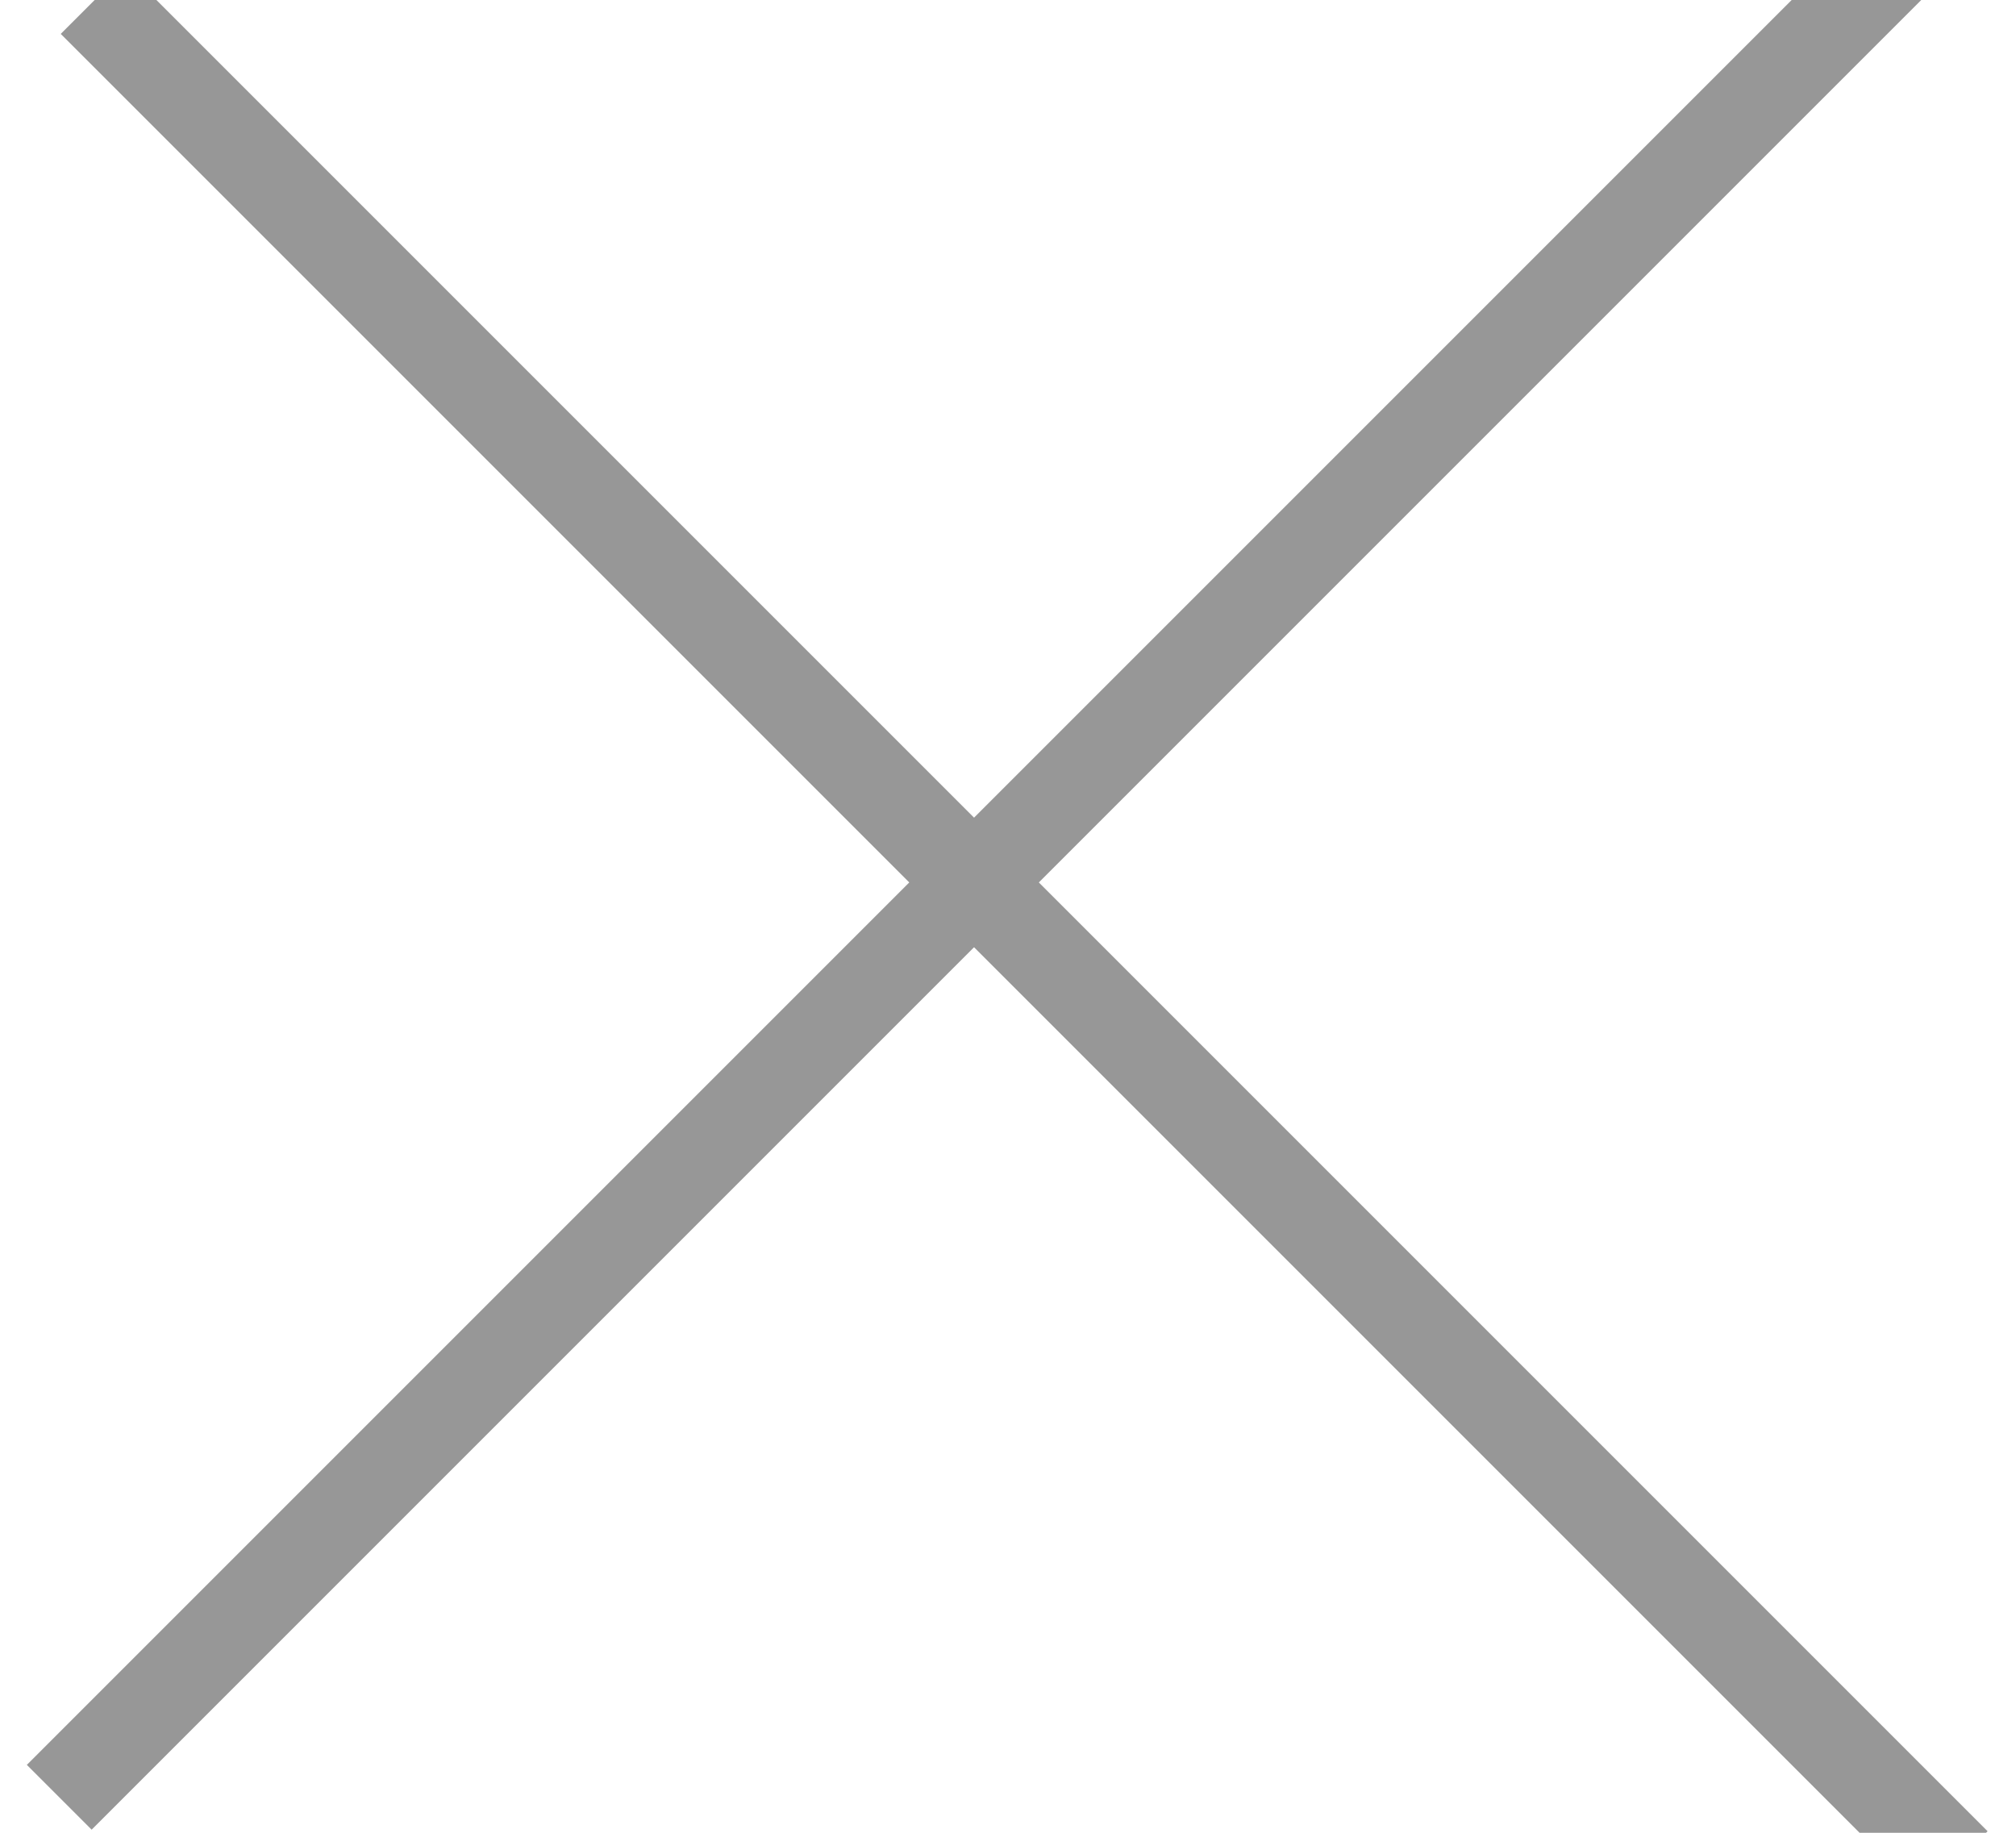
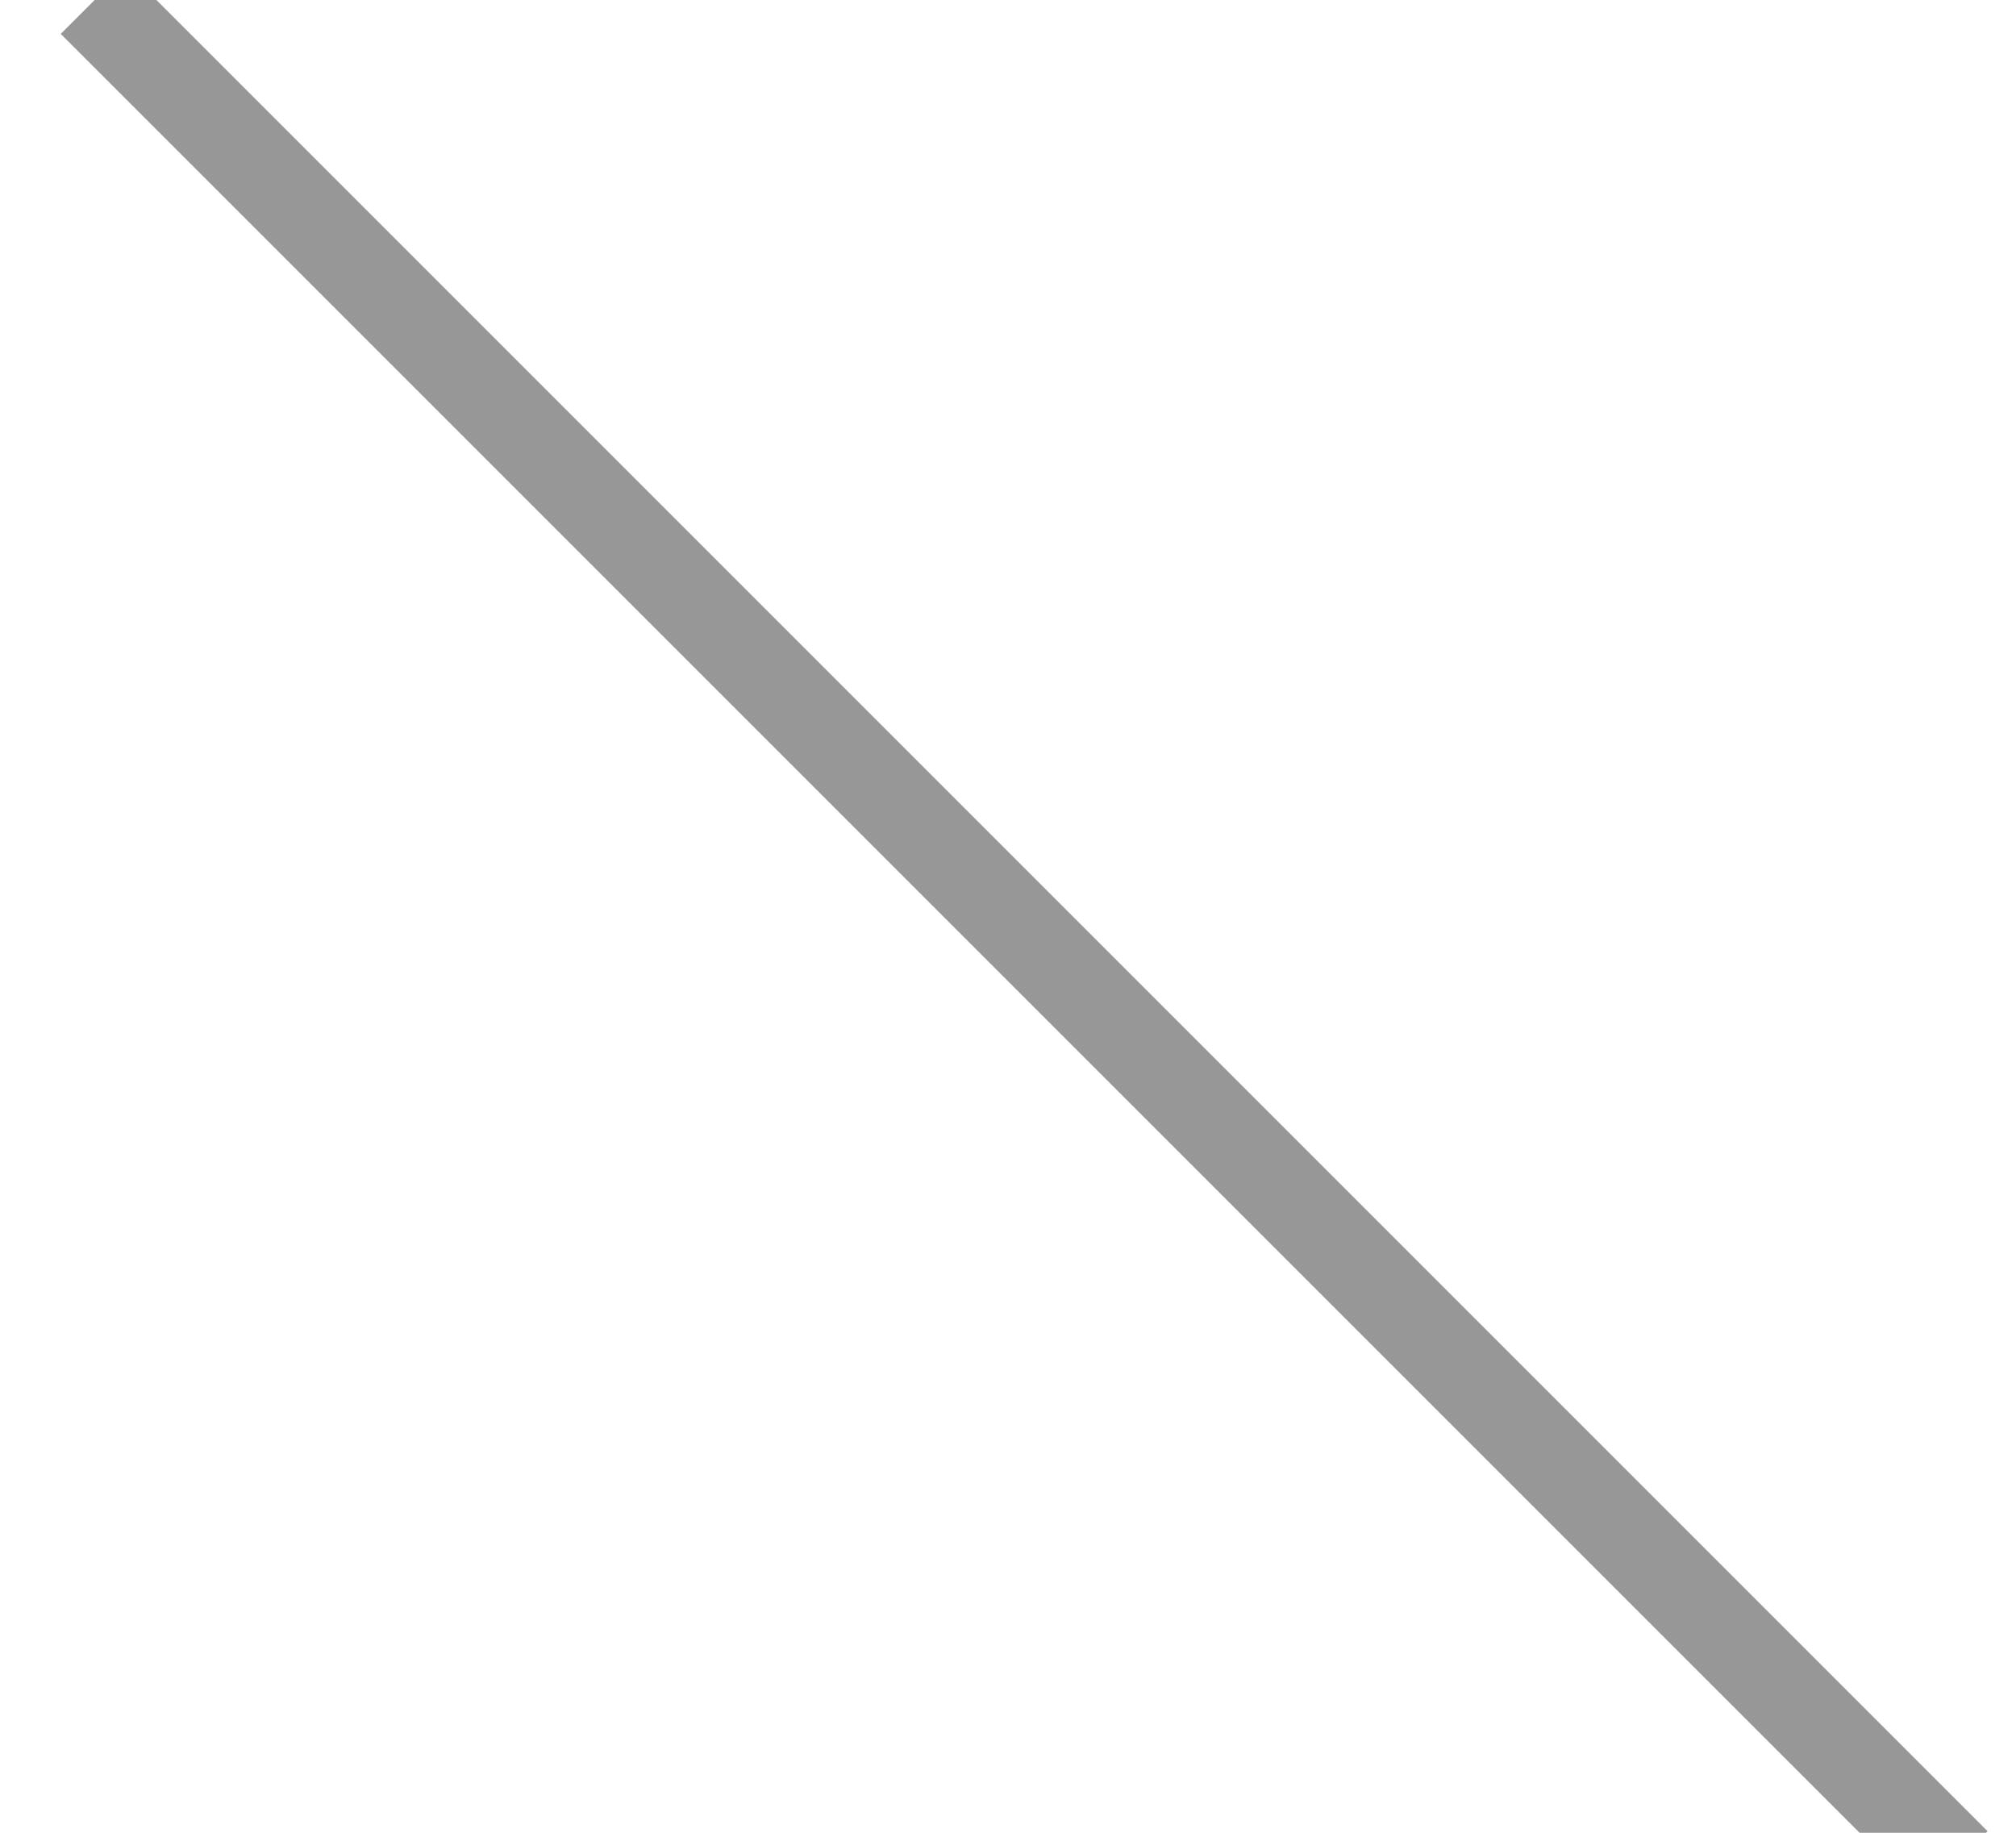
<svg xmlns="http://www.w3.org/2000/svg" width="22px" height="20px" viewBox="0 0 22 20" version="1.1">
  <title>Group</title>
  <desc>Created with Sketch.</desc>
  <defs />
  <g id="Page-1" stroke="none" stroke-width="1" fill="none" fill-rule="evenodd" stroke-linecap="square">
    <g id="Group" transform="translate(1, 0)" stroke="#979797">
      <g id="Group-2">
        <path d="M0.37,0.37 L19.983,19.983" id="Line-4" />
-         <path d="M0,19.259 L19.259,0" id="Line-4" />
      </g>
    </g>
  </g>
</svg>